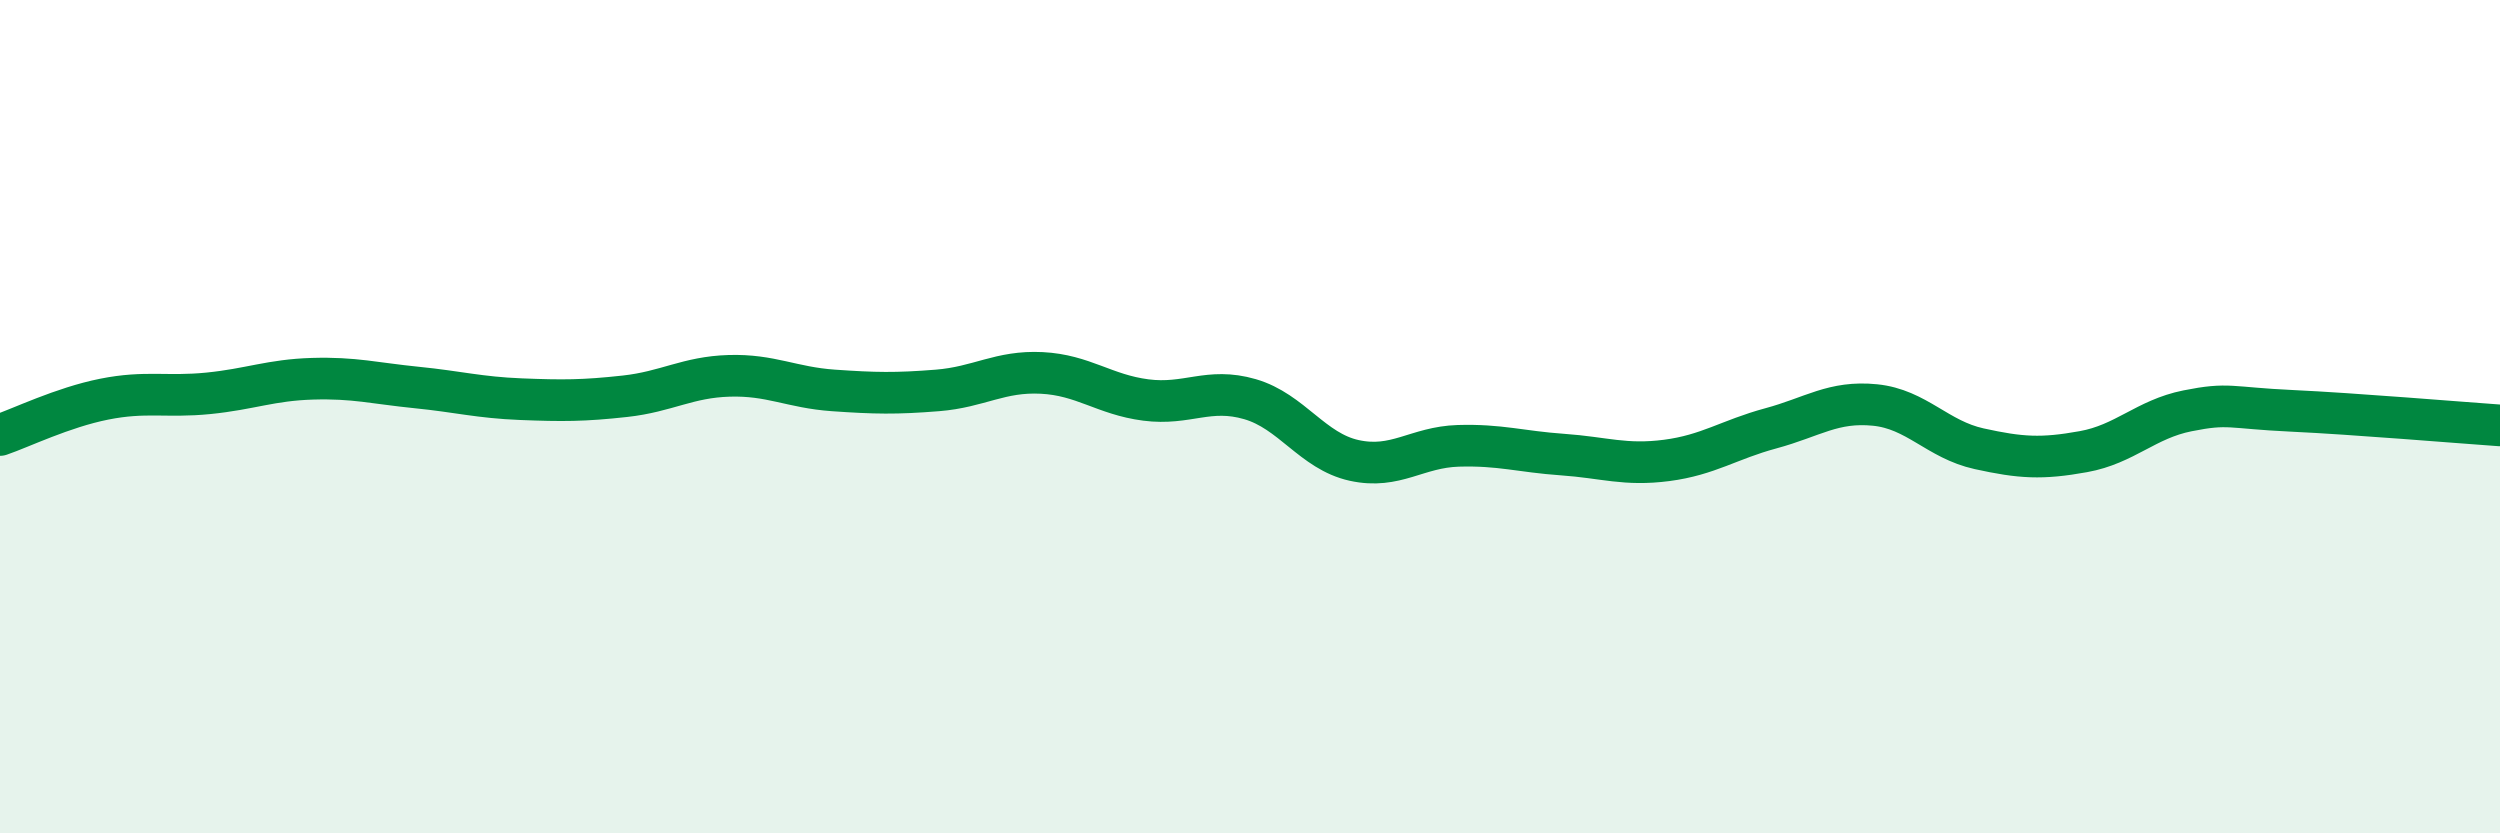
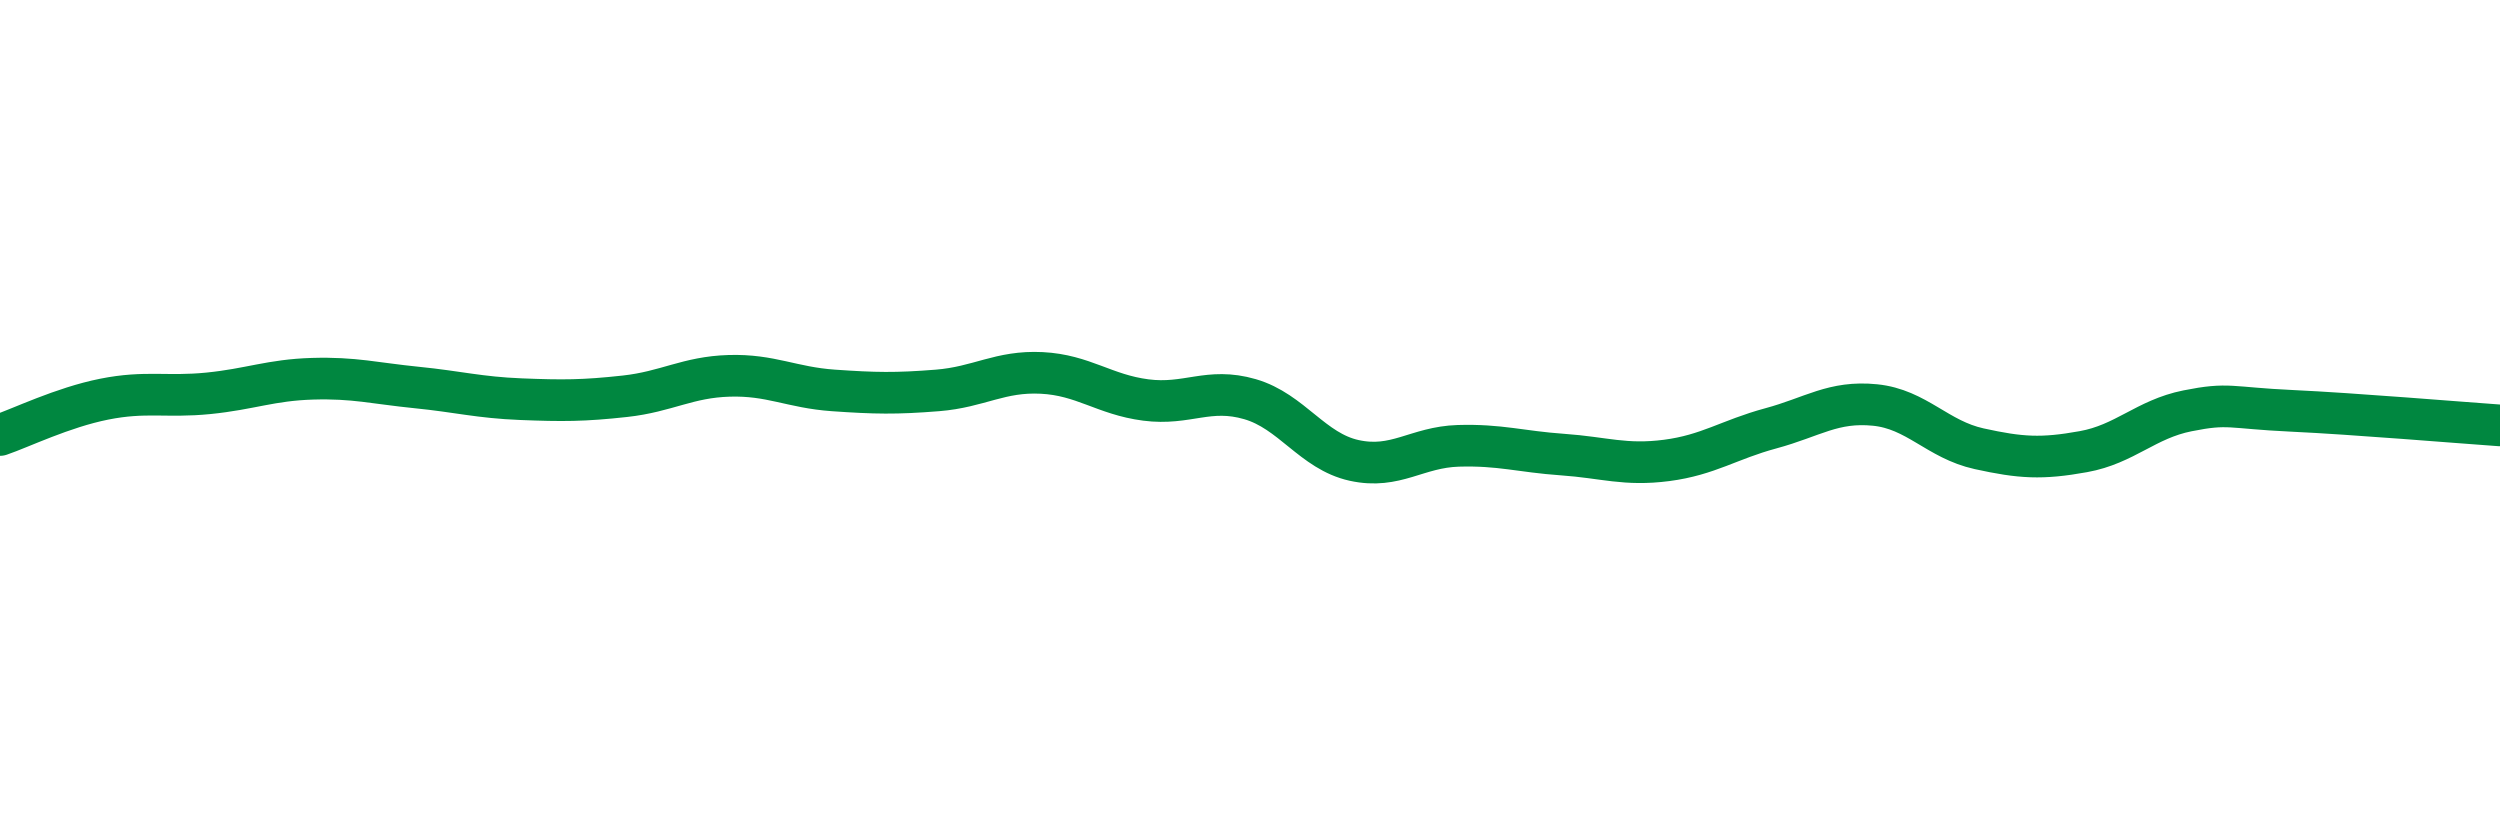
<svg xmlns="http://www.w3.org/2000/svg" width="60" height="20" viewBox="0 0 60 20">
-   <path d="M 0,10.44 C 0.5,10.27 1.5,9.78 2.5,9.58 C 3.5,9.38 4,9.54 5,9.44 C 6,9.34 6.5,9.12 7.5,9.09 C 8.5,9.06 9,9.2 10,9.3 C 11,9.4 11.5,9.54 12.5,9.58 C 13.5,9.62 14,9.62 15,9.51 C 16,9.4 16.5,9.05 17.5,9.02 C 18.5,8.99 19,9.3 20,9.37 C 21,9.44 21.5,9.45 22.5,9.37 C 23.5,9.29 24,8.9 25,8.95 C 26,9 26.5,9.47 27.5,9.6 C 28.5,9.73 29,9.29 30,9.58 C 31,9.87 31.5,10.83 32.5,11.05 C 33.5,11.27 34,10.73 35,10.7 C 36,10.67 36.5,10.84 37.5,10.91 C 38.5,10.98 39,11.18 40,11.05 C 41,10.92 41.5,10.55 42.5,10.28 C 43.5,10.01 44,9.62 45,9.72 C 46,9.82 46.5,10.55 47.5,10.77 C 48.5,10.99 49,11.02 50,10.84 C 51,10.66 51.5,10.06 52.5,9.86 C 53.5,9.66 53.5,9.79 55,9.86 C 56.5,9.93 59,10.14 60,10.21L60 20L0 20Z" fill="#008740" opacity="0.1" stroke-linecap="round" stroke-linejoin="round" />
  <path d="M 0,10.44 C 0.5,10.27 1.5,9.78 2.5,9.58 C 3.5,9.38 4,9.54 5,9.44 C 6,9.34 6.5,9.12 7.5,9.09 C 8.5,9.06 9,9.2 10,9.3 C 11,9.4 11.5,9.54 12.5,9.58 C 13.5,9.62 14,9.62 15,9.51 C 16,9.4 16.5,9.05 17.5,9.02 C 18.5,8.99 19,9.3 20,9.37 C 21,9.44 21.5,9.45 22.5,9.37 C 23.5,9.29 24,8.9 25,8.95 C 26,9 26.5,9.47 27.5,9.6 C 28.5,9.73 29,9.29 30,9.58 C 31,9.87 31.5,10.83 32.5,11.05 C 33.5,11.27 34,10.73 35,10.7 C 36,10.67 36.5,10.84 37.5,10.91 C 38.5,10.98 39,11.18 40,11.05 C 41,10.92 41.5,10.55 42.5,10.28 C 43.5,10.01 44,9.62 45,9.72 C 46,9.82 46.5,10.55 47.5,10.77 C 48.5,10.99 49,11.02 50,10.84 C 51,10.66 51.5,10.06 52.5,9.86 C 53.5,9.66 53.5,9.79 55,9.86 C 56.5,9.93 59,10.14 60,10.21" stroke="#008740" stroke-width="1" fill="none" stroke-linecap="round" stroke-linejoin="round" />
</svg>